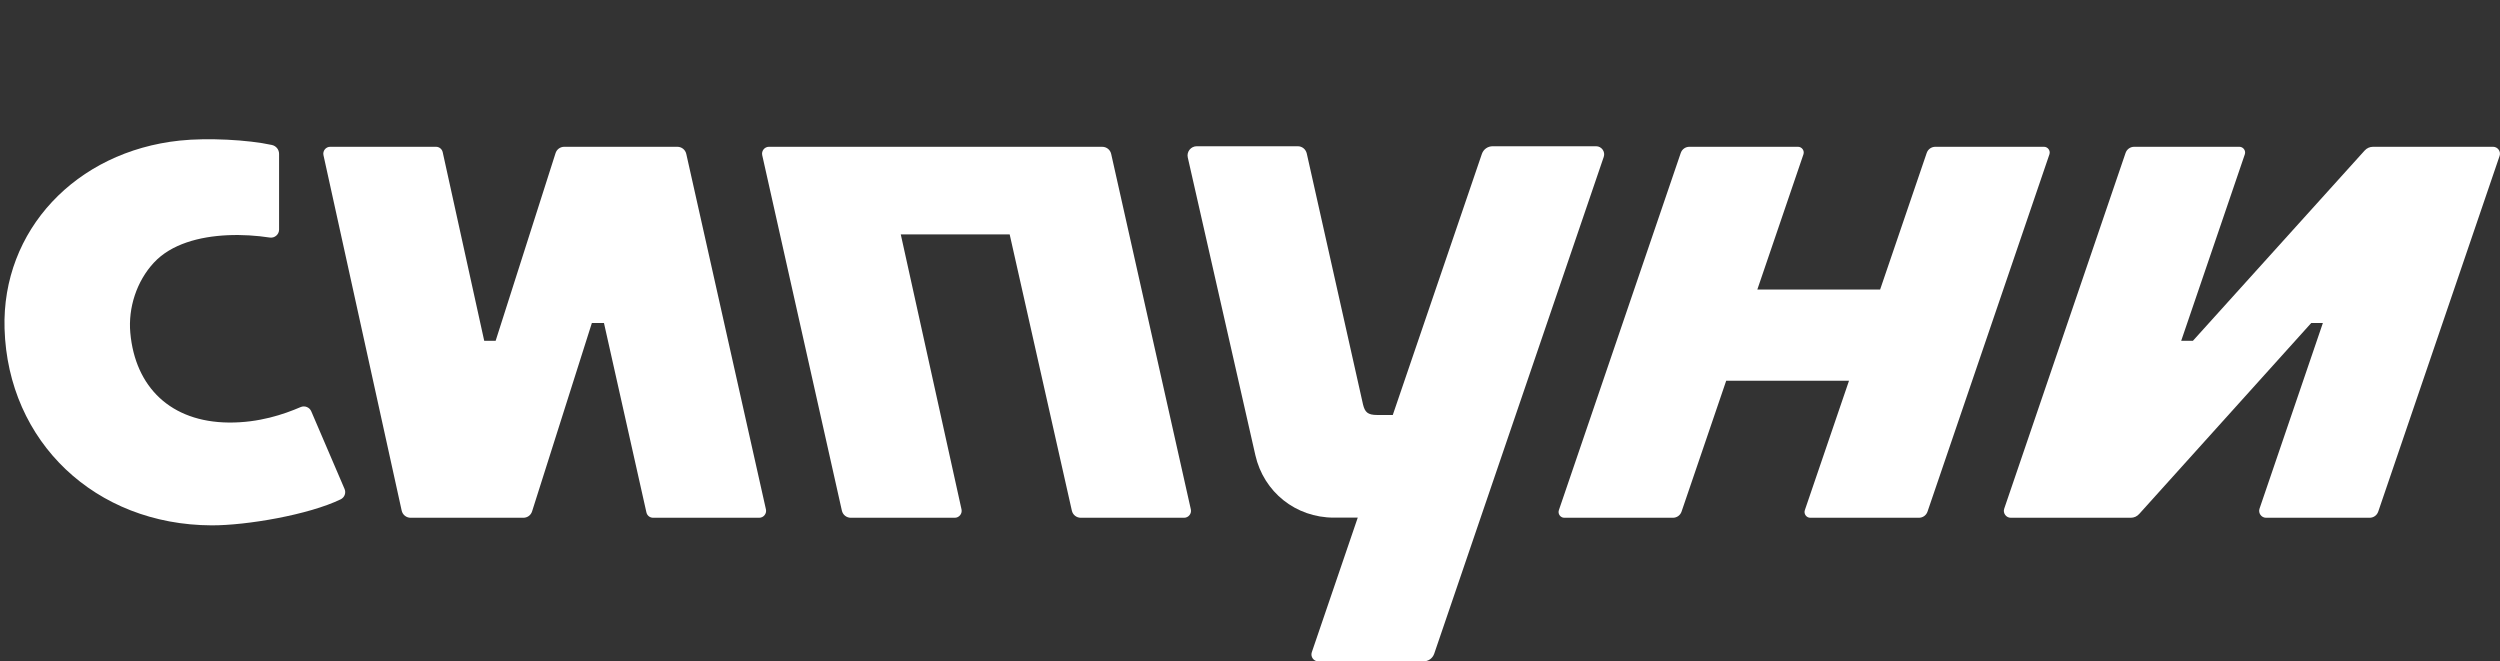
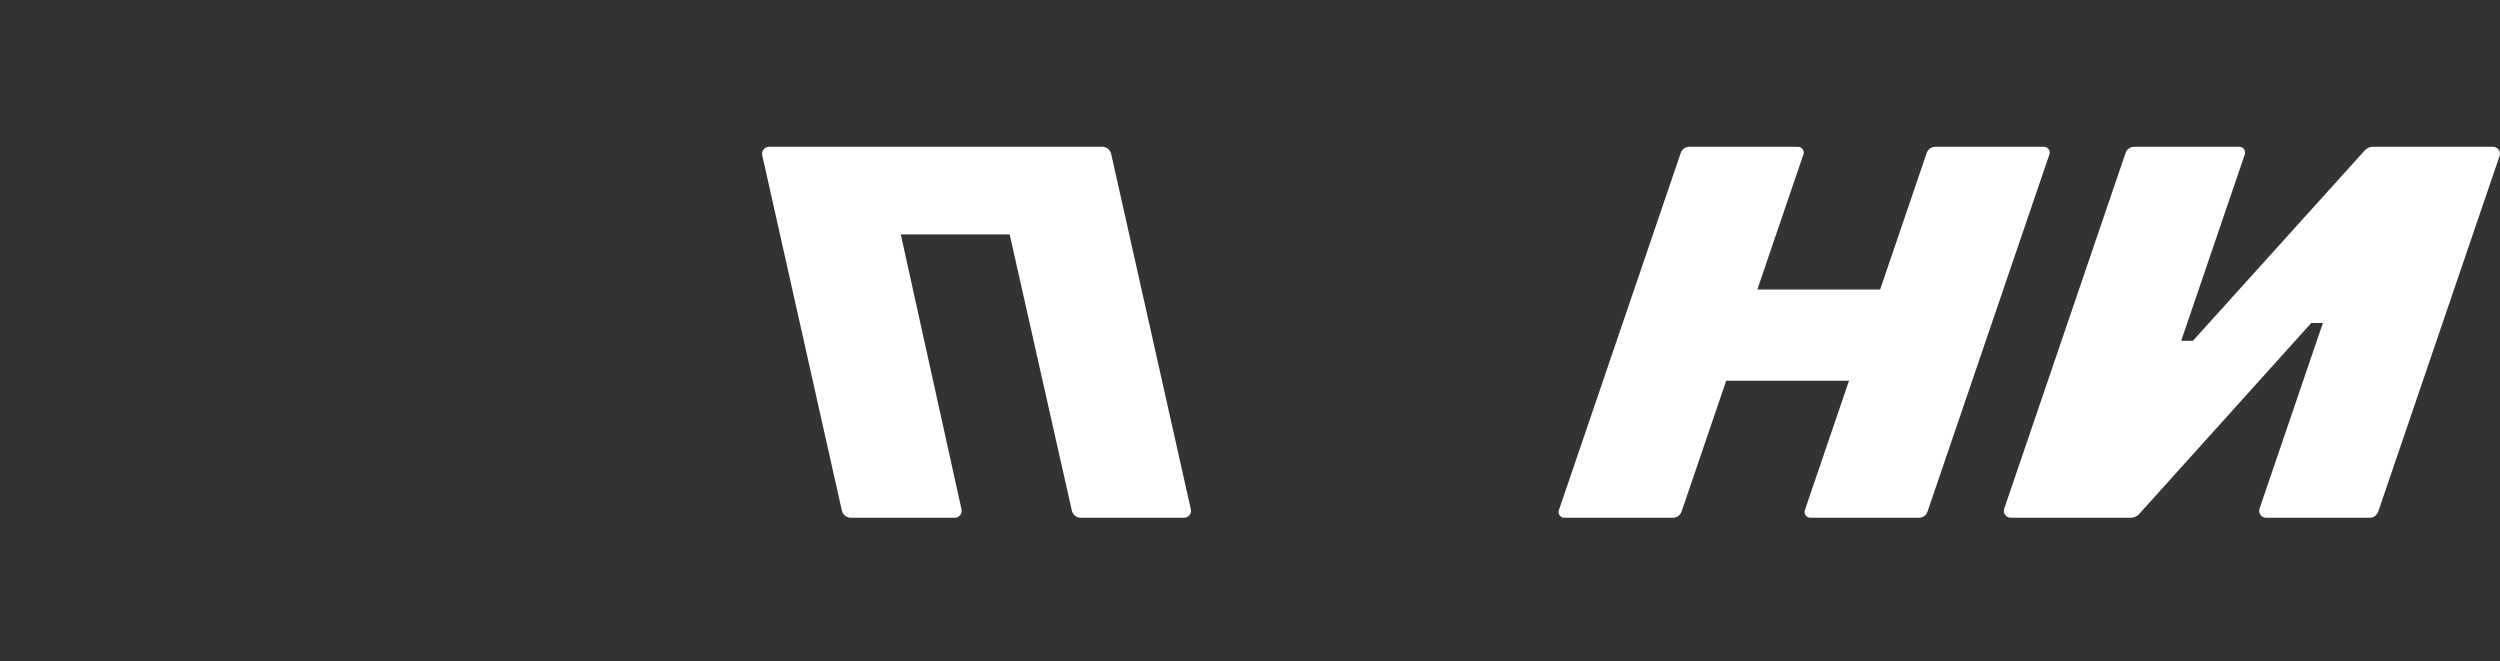
<svg xmlns="http://www.w3.org/2000/svg" width="189" height="50" viewBox="0 0 189 50" fill="none">
  <rect x="0" y="0" width="189" height="50" fill="#333333" stroke="none" />
  <path d="M63.645 38.601L57.623 11.729C57.554 11.408 57.8 11.097 58.132 11.097L83.326 11.098C83.656 11.098 83.933 11.319 84.005 11.639L90.028 38.511C90.1 38.831 89.849 39.143 89.519 39.143H81.71C81.38 39.143 81.103 38.922 81.031 38.602L76.331 17.719L68.098 17.719L72.691 38.512C72.761 38.833 72.511 39.143 72.181 39.143H64.324C63.994 39.143 63.717 38.922 63.645 38.601Z" fill="white" />
  <path d="M117.85 38.571L127.064 11.566C127.161 11.28 127.419 11.097 127.722 11.097H135.929C136.223 11.097 136.435 11.391 136.34 11.668L132.854 21.887H142.138L145.658 11.566C145.756 11.28 146.014 11.097 146.317 11.097H154.524C154.818 11.097 155.03 11.391 154.936 11.668L145.722 38.673C145.625 38.959 145.367 39.143 145.064 39.143H136.857C136.562 39.143 136.351 38.849 136.445 38.571L139.785 28.783H130.501L127.127 38.673C127.029 38.959 126.771 39.143 126.468 39.143H118.261C117.967 39.143 117.756 38.849 117.85 38.571Z" fill="white" />
-   <path d="M98.793 11.611L103.043 30.573C103.185 31.152 103.388 31.373 104.118 31.373H105.294L112.027 11.643C112.149 11.286 112.471 11.056 112.85 11.056H120.667C121.079 11.056 121.376 11.469 121.244 11.857L108.429 49.413C108.308 49.77 107.986 50 107.607 50H99.665C99.311 50 99.058 49.646 99.171 49.313L102.646 39.133H100.841C97.965 39.133 95.539 37.204 94.905 34.41L89.795 11.901C89.698 11.472 90.032 11.056 90.474 11.056H98.112C98.446 11.056 98.721 11.288 98.793 11.611Z" fill="white" />
-   <path d="M30.366 38.599L24.453 11.727C24.385 11.407 24.631 11.097 24.962 11.097H32.958C33.206 11.097 33.414 11.264 33.468 11.505L36.607 25.765H37.47L41.999 11.579C42.093 11.287 42.354 11.097 42.662 11.097H51.204C51.534 11.097 51.811 11.318 51.883 11.638L57.905 38.51C57.977 38.831 57.726 39.143 57.396 39.143H49.378C49.13 39.143 48.923 38.977 48.869 38.737L45.66 24.42H44.745L40.226 38.659C40.133 38.952 39.871 39.143 39.563 39.143H31.046C30.716 39.143 30.437 38.92 30.366 38.599Z" fill="white" />
  <path d="M165.784 25.765L178.764 11.384C178.935 11.195 179.155 11.097 179.41 11.097H188.477C188.829 11.097 189.084 11.451 188.971 11.783L179.796 38.673C179.699 38.959 179.441 39.143 179.138 39.143H171.313C170.961 39.143 170.706 38.789 170.819 38.457L175.609 24.42H174.729L161.725 38.855C161.554 39.045 161.334 39.143 161.078 39.143H152.012C151.659 39.143 151.404 38.789 151.518 38.457L160.692 11.566C160.79 11.28 161.048 11.097 161.351 11.097C164 11.097 166.649 11.097 169.297 11.097C169.591 11.097 169.803 11.391 169.708 11.668L164.898 25.765H165.784Z" fill="white" />
-   <path d="M25.756 37.749C23.339 38.921 18.633 39.726 16.002 39.717C7.209 39.685 0.595 33.414 0.344 24.842C0.126 17.424 5.726 11.455 13.595 10.627C15.679 10.407 18.735 10.561 20.553 10.959C20.875 11.03 21.098 11.306 21.098 11.635V17.36C21.098 17.727 20.762 18.014 20.398 17.959C19.411 17.808 18.305 17.732 17.199 17.783C15.076 17.881 12.946 18.448 11.641 19.849C10.323 21.264 9.682 23.278 9.851 25.16C10.221 29.275 12.917 31.906 17.296 31.944C19.583 31.964 21.454 31.324 22.729 30.775C23.035 30.643 23.4 30.787 23.53 31.093L26.049 36.966C26.177 37.263 26.048 37.607 25.756 37.749Z" fill="white" />
</svg>